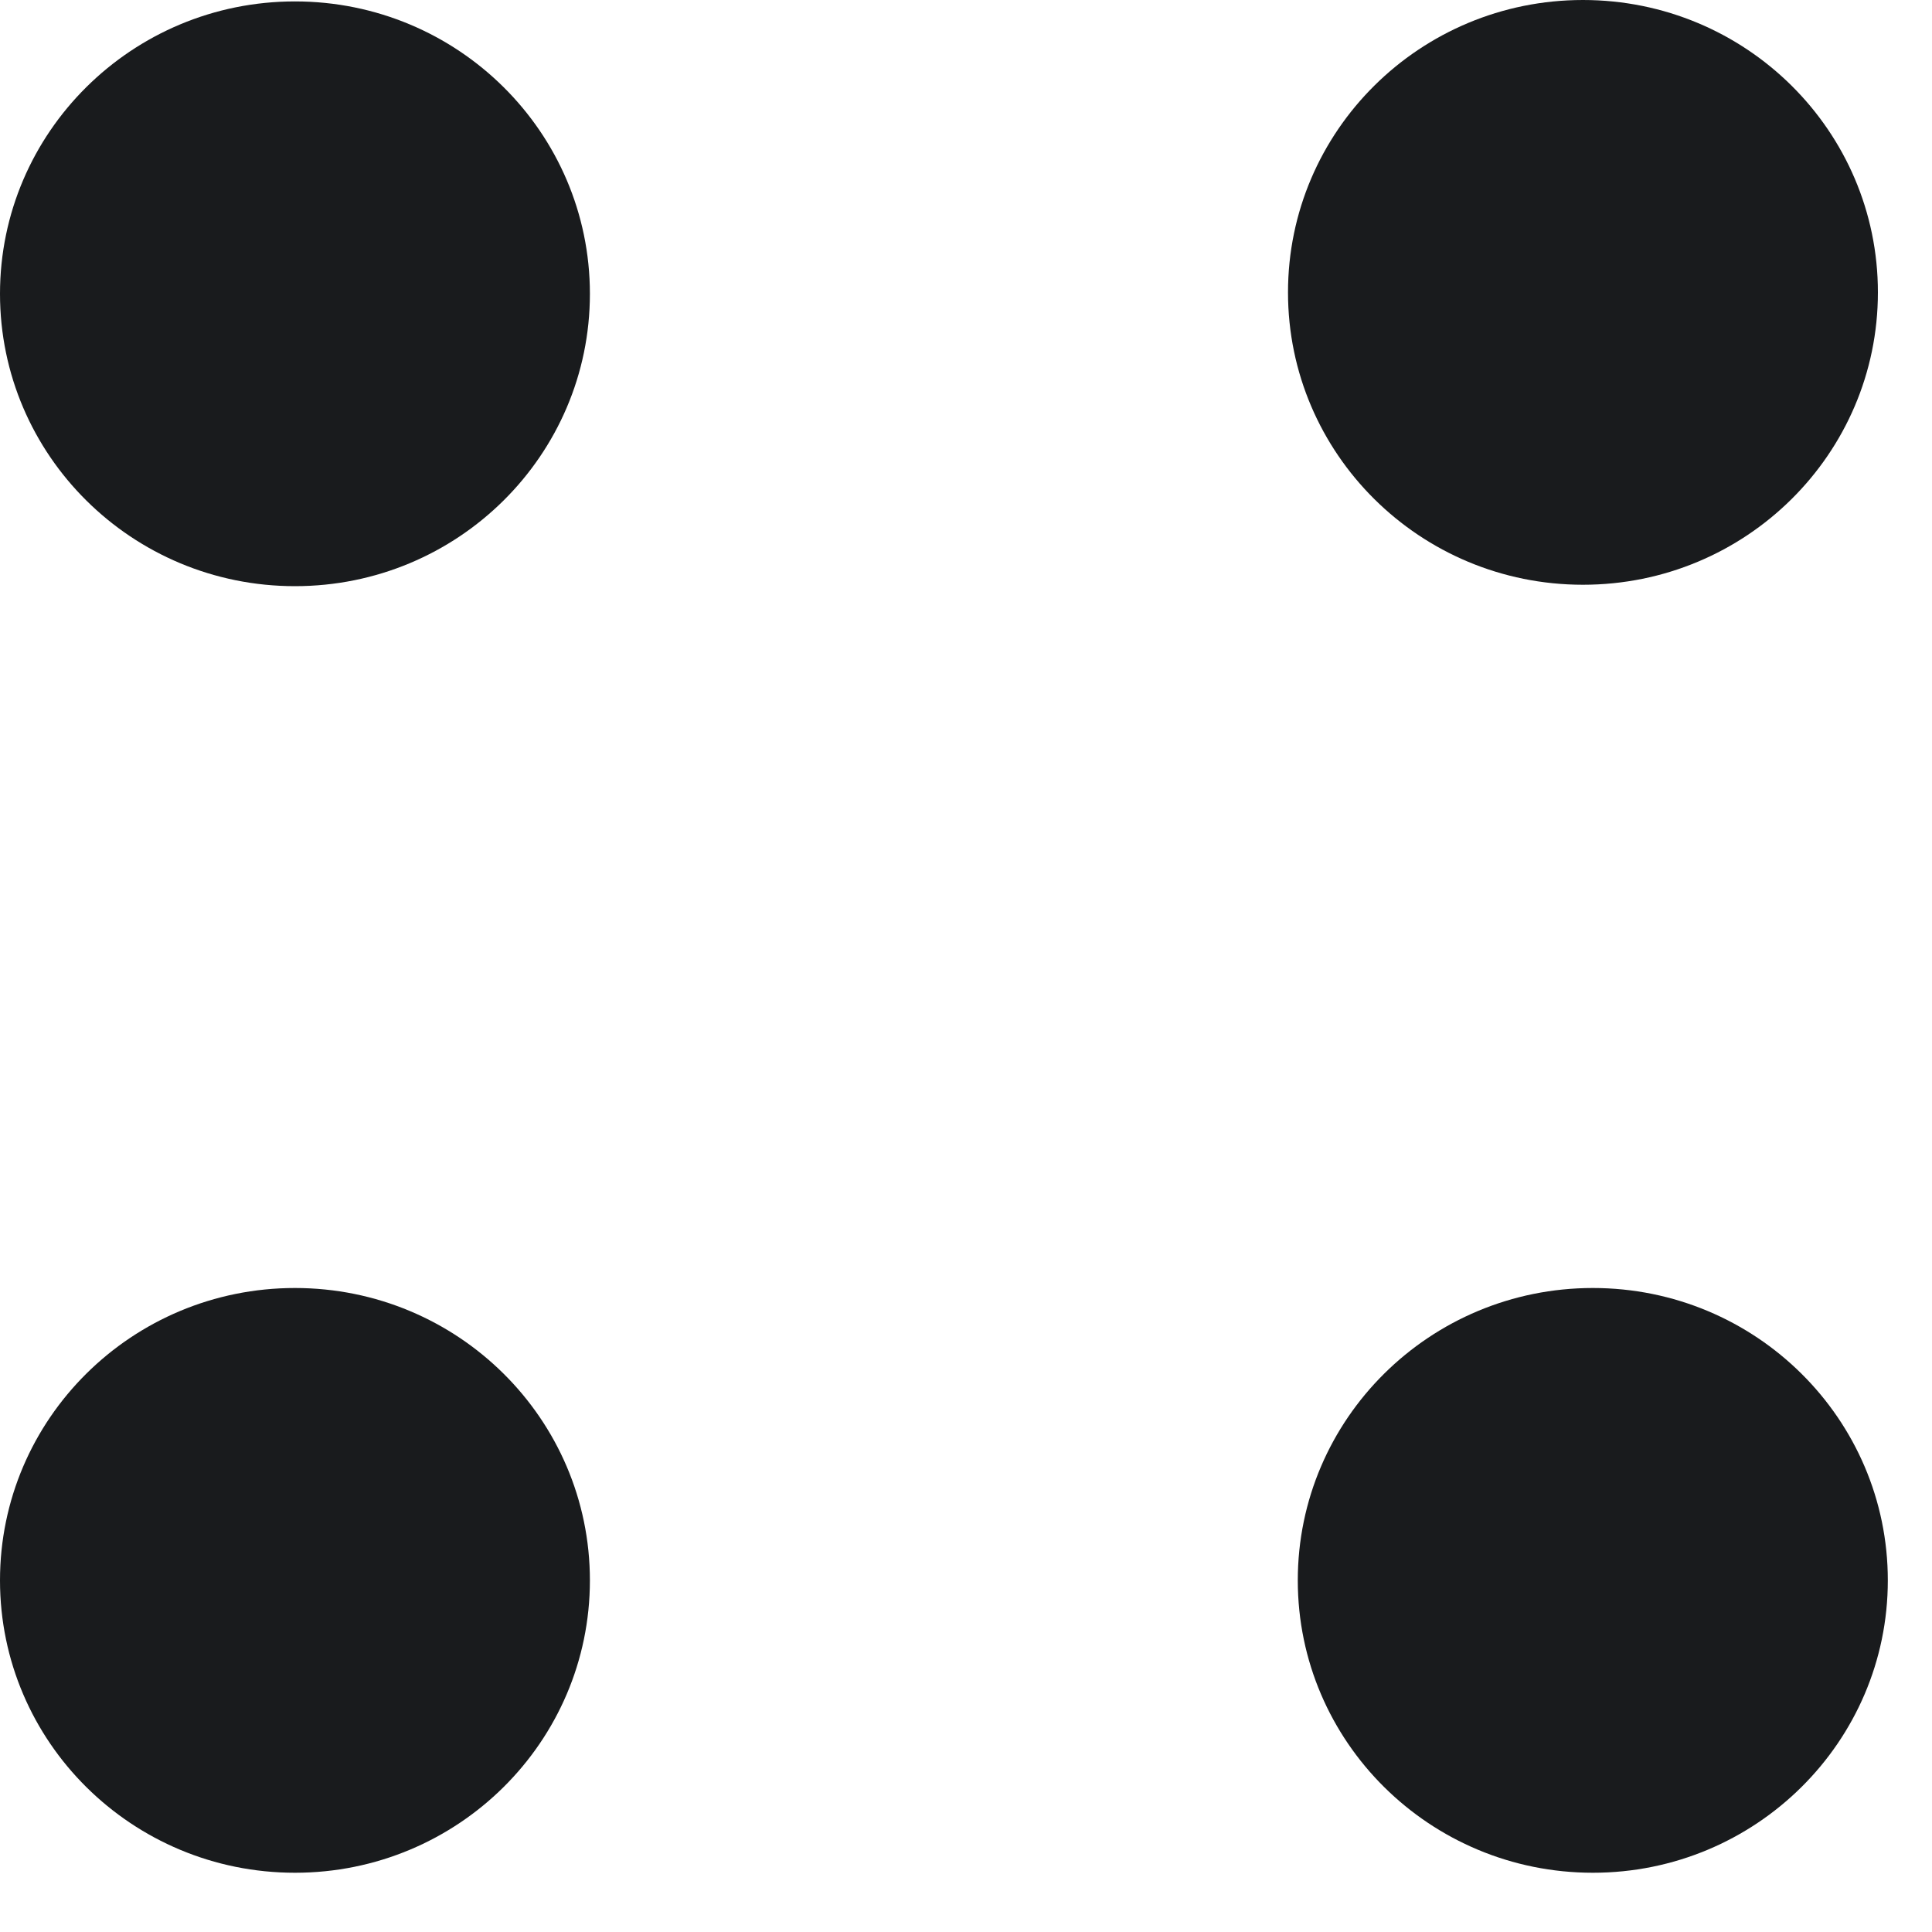
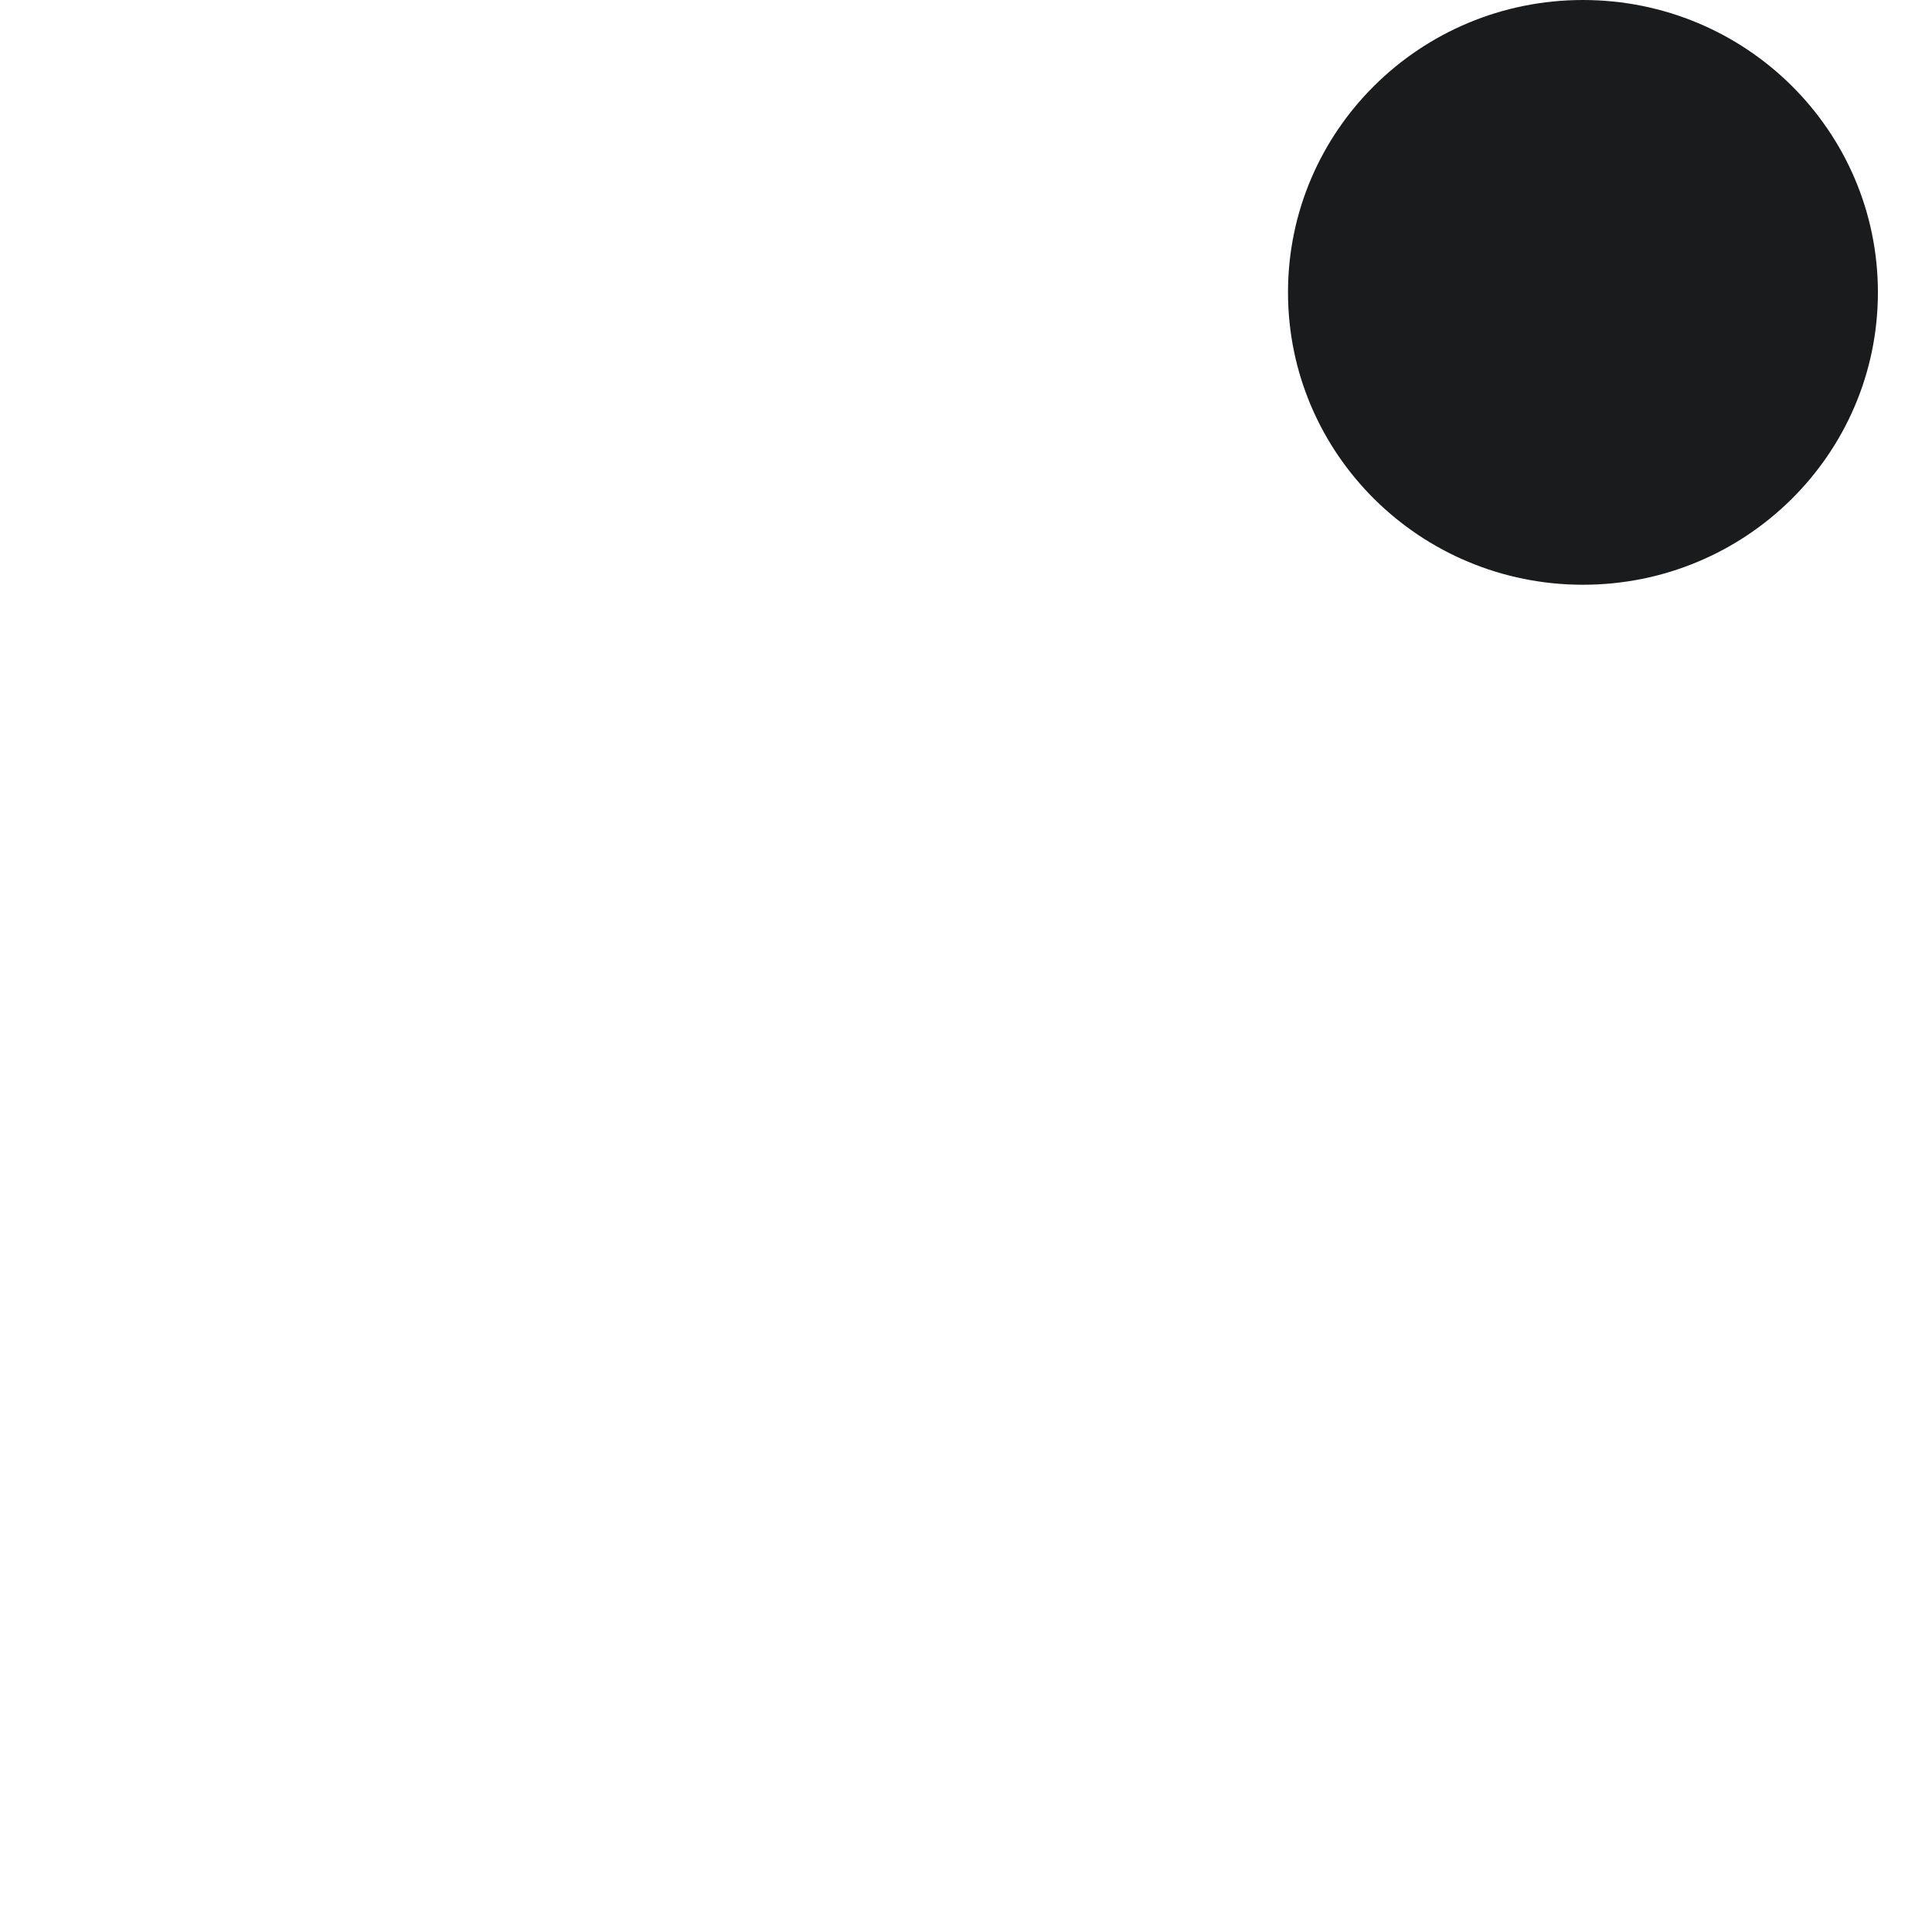
<svg xmlns="http://www.w3.org/2000/svg" fill="none" height="100%" overflow="visible" preserveAspectRatio="none" style="display: block;" viewBox="0 0 15 15" width="100%">
  <g id="Union">
-     <path d="M2.29 10C3.555 10 4.58 11.016 4.58 12.27C4.58 13.524 3.555 14.54 2.29 14.54C1.025 14.54 0 13.524 0 12.27C0 11.016 1.025 10 2.29 10ZM12.367 10C13.631 10 14.657 11.016 14.657 12.27C14.657 13.524 13.631 14.54 12.367 14.54C11.102 14.54 10.076 13.524 10.076 12.27C10.076 11.016 11.102 10 12.367 10ZM2.29 0.011C3.555 0.011 4.58 1.028 4.58 2.281C4.58 3.535 3.555 4.551 2.29 4.551C1.025 4.551 0 3.535 0 2.281C0 1.028 1.025 0.011 2.29 0.011Z" fill="#191B1D" />
    <path d="M14.58 2.27C14.58 1.016 13.555 0 12.29 0C11.025 0 10 1.016 10 2.27C10 3.524 11.025 4.54 12.29 4.54C13.555 4.54 14.58 3.524 14.58 2.27Z" fill="#191B1D" />
  </g>
</svg>